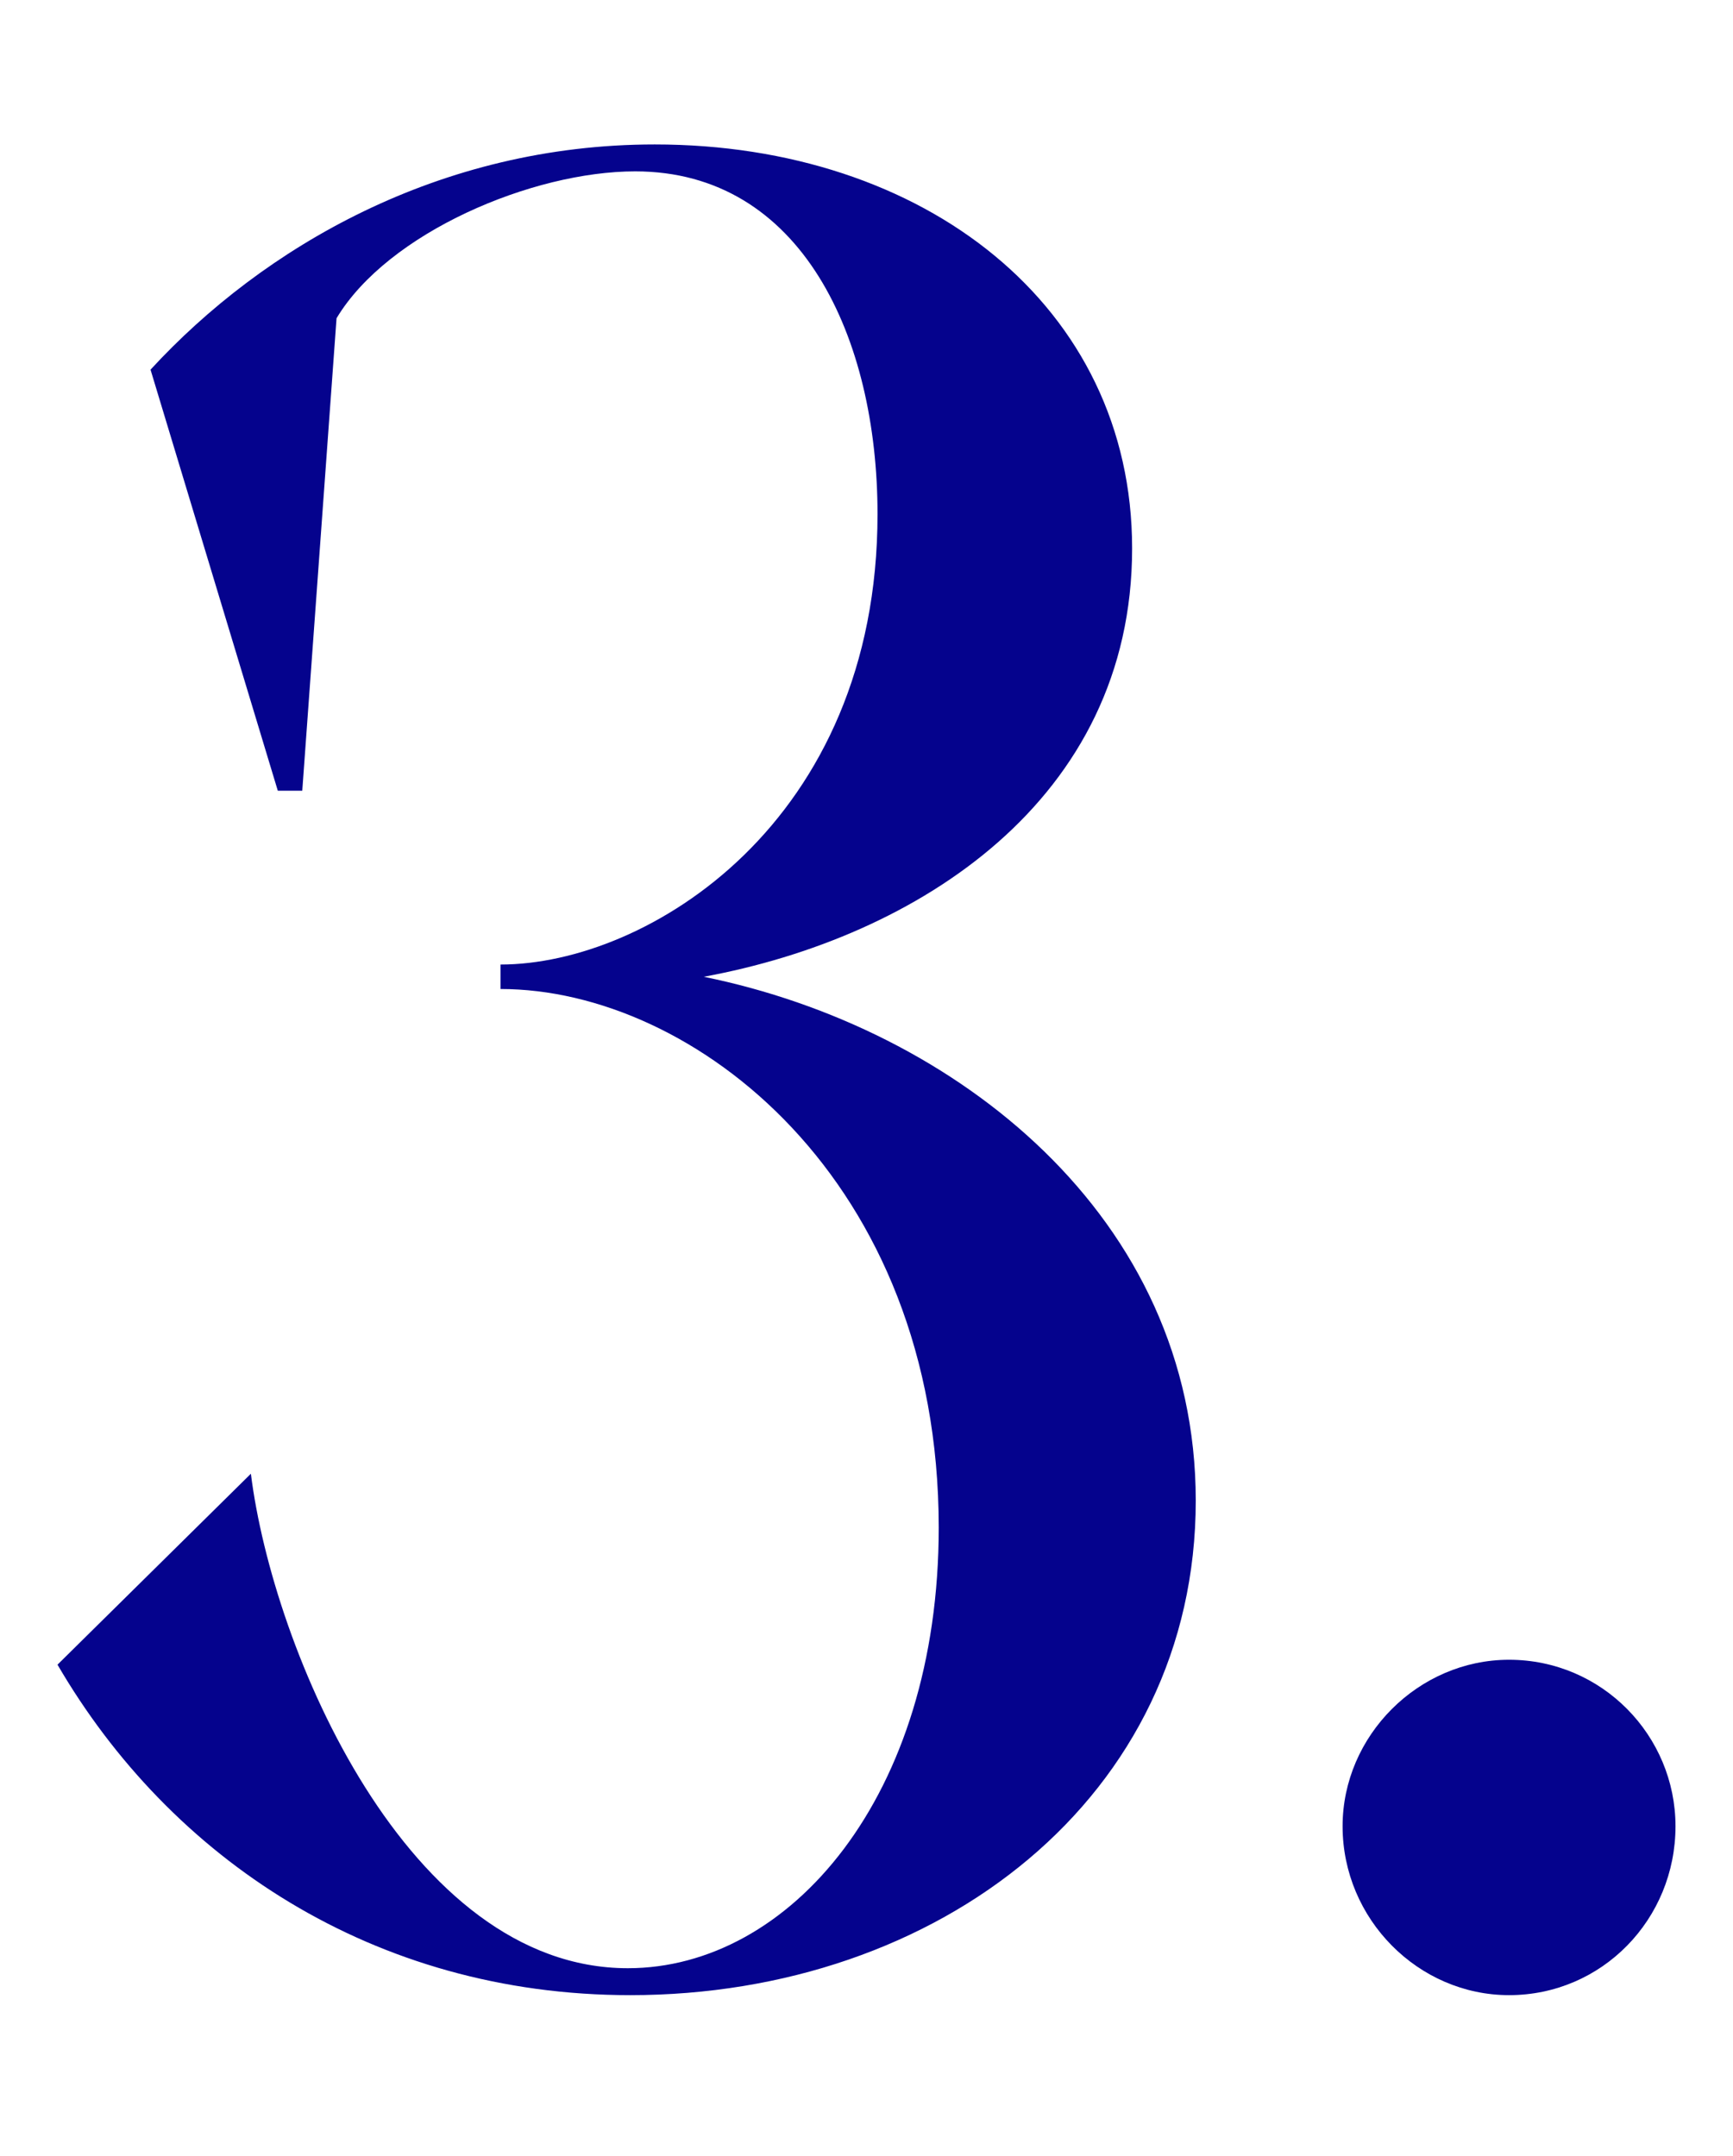
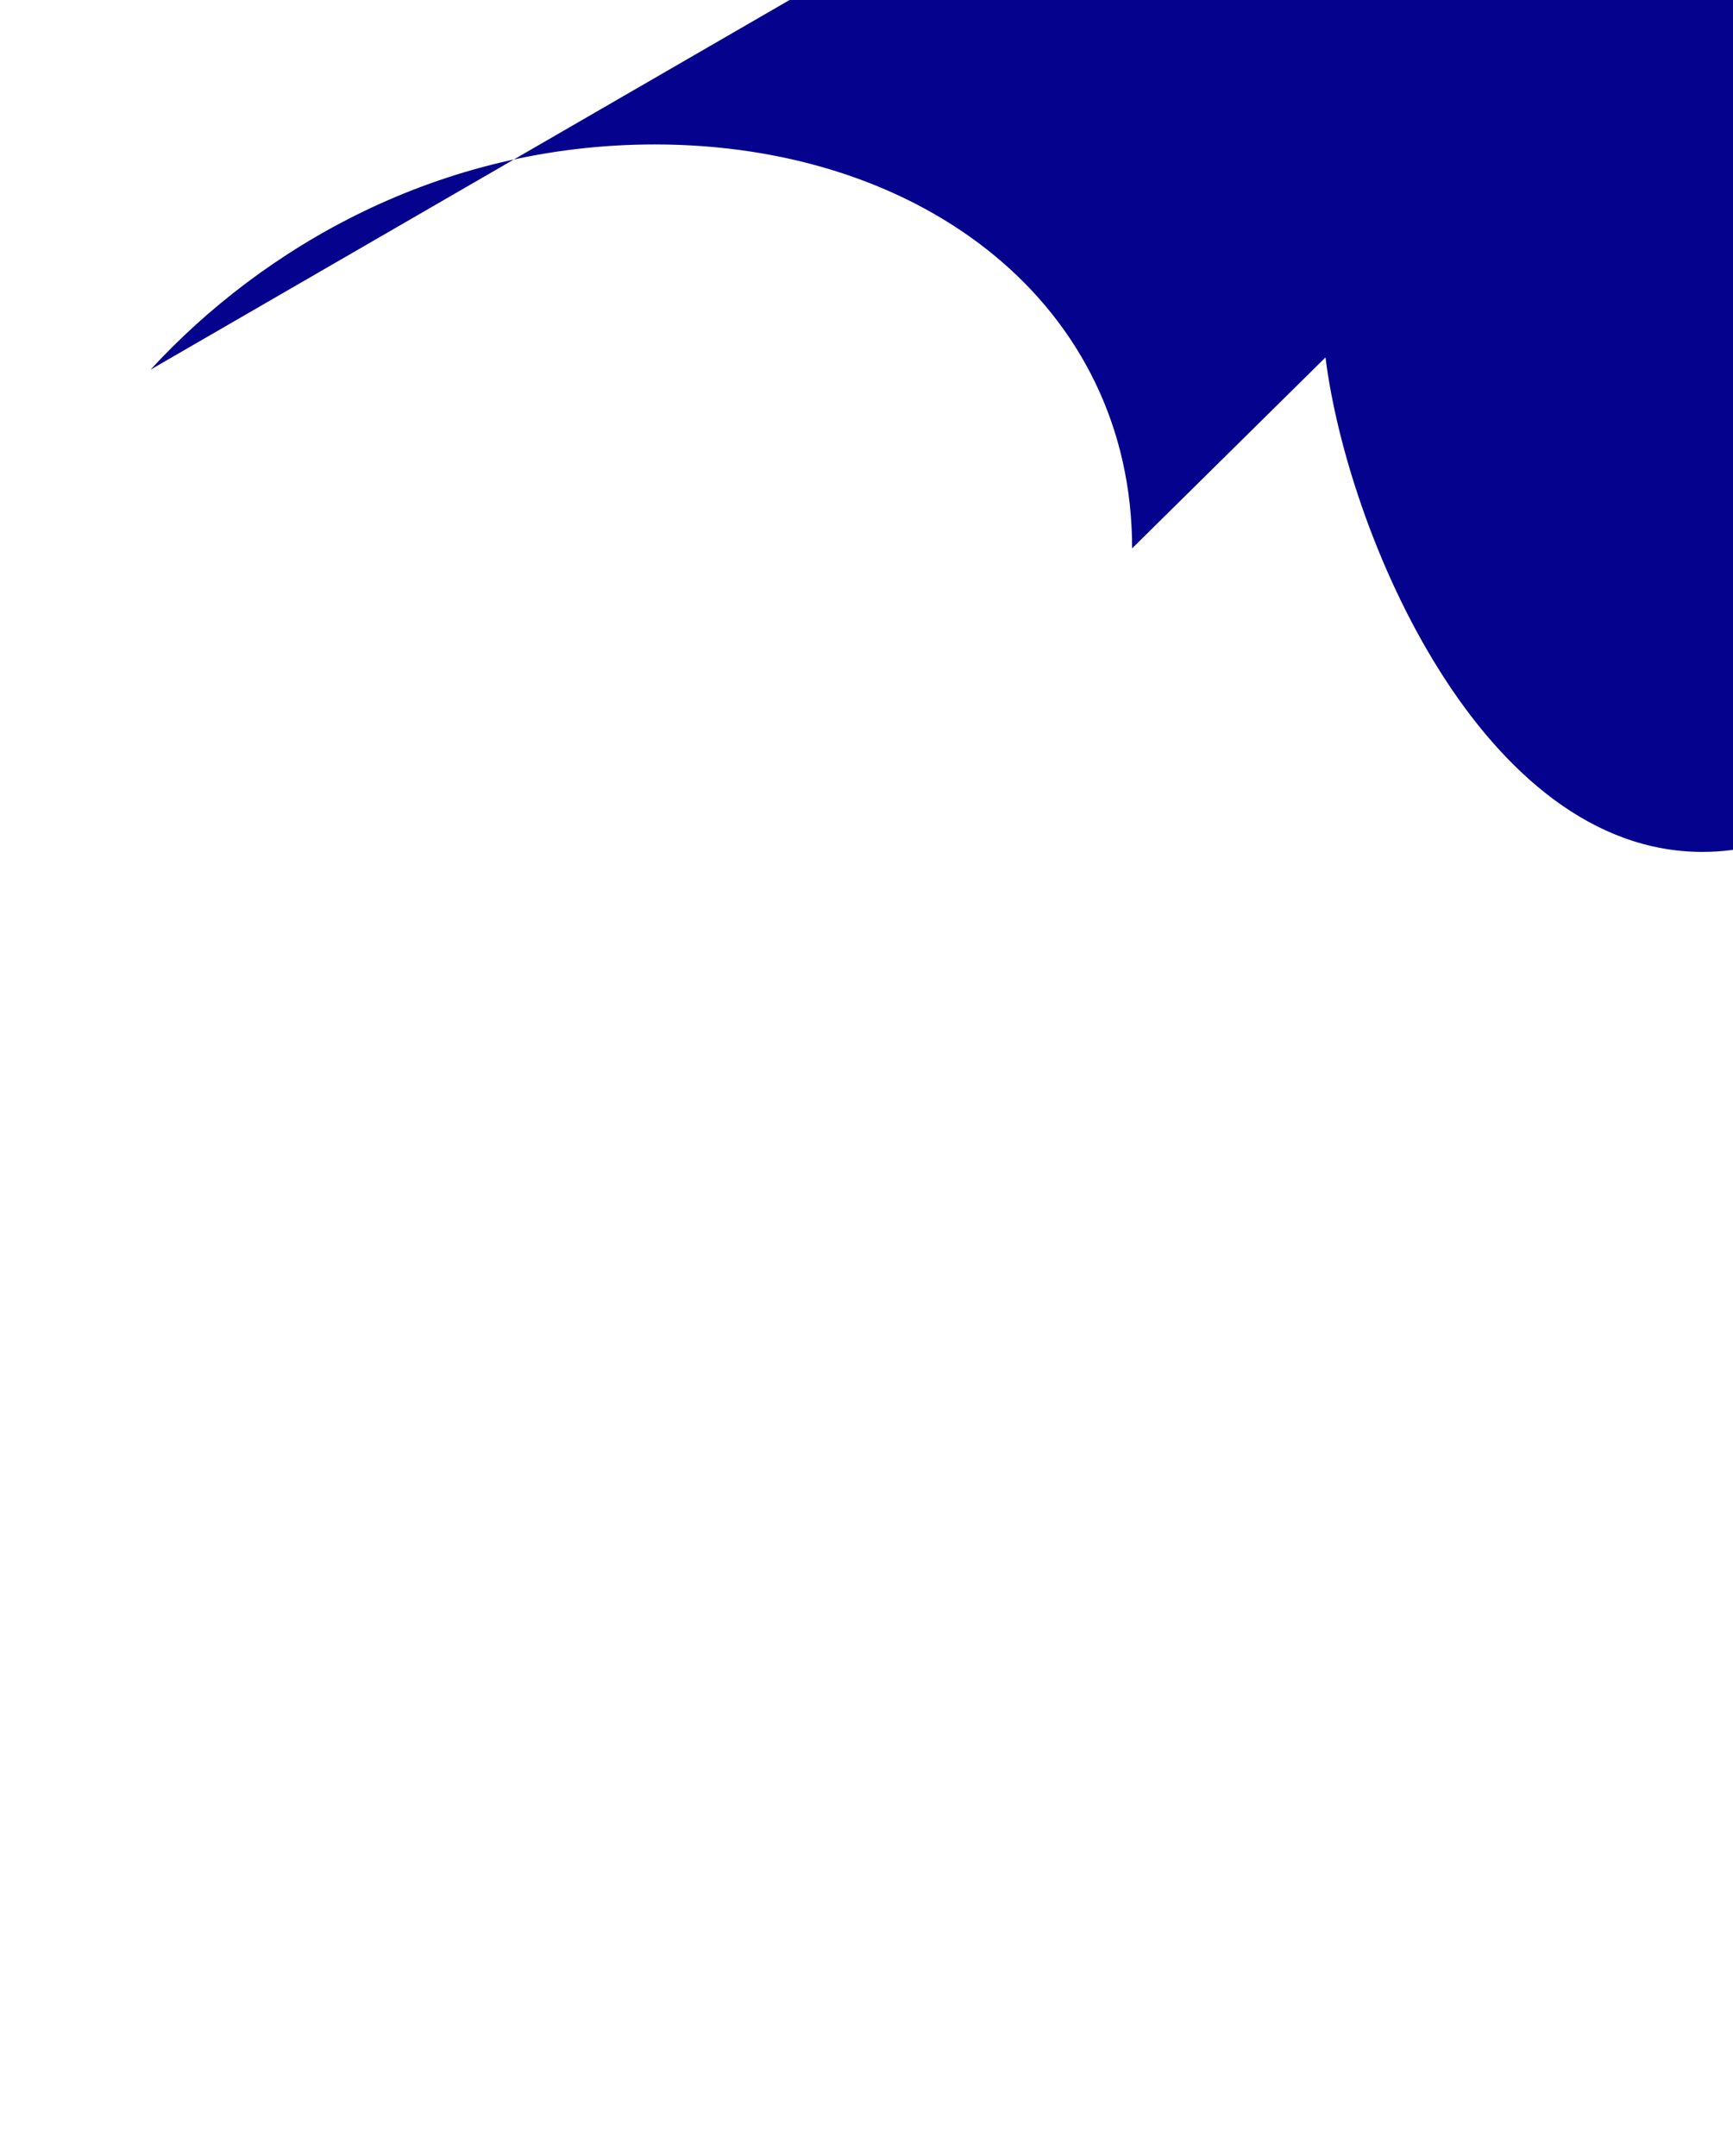
<svg xmlns="http://www.w3.org/2000/svg" viewBox="0 0 222.795 277.133" height="277.133" width="222.795" data-name="Layer 1" id="a">
-   <path fill="#05038d" d="M145.545,70.493c0,32.414-27.693,50.037-55.072,55.072,32.414,6.608,63.254,30.84,63.254,67.345,0,38.078-33.043,63.569-72.695,63.569-33.043,0-59.163-17.623-73.64-42.484l24.861-24.546c2.832,22.658,20.141,63.568,48.463,63.568,20.77,0,39.966-22.029,39.966-56.646,0-44.687-31.47-69.233-56.331-69.233v-3.146c18.882,0,48.463-18.253,48.463-57.904,0-22.658-9.756-44.059-31.155-44.059-13.217,0-31.784,7.868-38.393,18.883l-4.406,60.736h-3.146L19.352,47.52c14.476-15.735,37.134-28.952,64.827-28.952,34.617,0,61.366,20.77,61.366,51.925Z" />
-   <path fill="#05038d" d="M172.604,234.765c0-11.645,9.755-21.4,21.399-21.4,11.958,0,21.399,9.756,21.399,21.4,0,11.958-9.441,21.714-21.399,21.714-11.644,0-21.399-9.756-21.399-21.714Z" />
+   <path fill="#05038d" d="M145.545,70.493l24.861-24.546c2.832,22.658,20.141,63.568,48.463,63.568,20.77,0,39.966-22.029,39.966-56.646,0-44.687-31.47-69.233-56.331-69.233v-3.146c18.882,0,48.463-18.253,48.463-57.904,0-22.658-9.756-44.059-31.155-44.059-13.217,0-31.784,7.868-38.393,18.883l-4.406,60.736h-3.146L19.352,47.52c14.476-15.735,37.134-28.952,64.827-28.952,34.617,0,61.366,20.77,61.366,51.925Z" />
</svg>